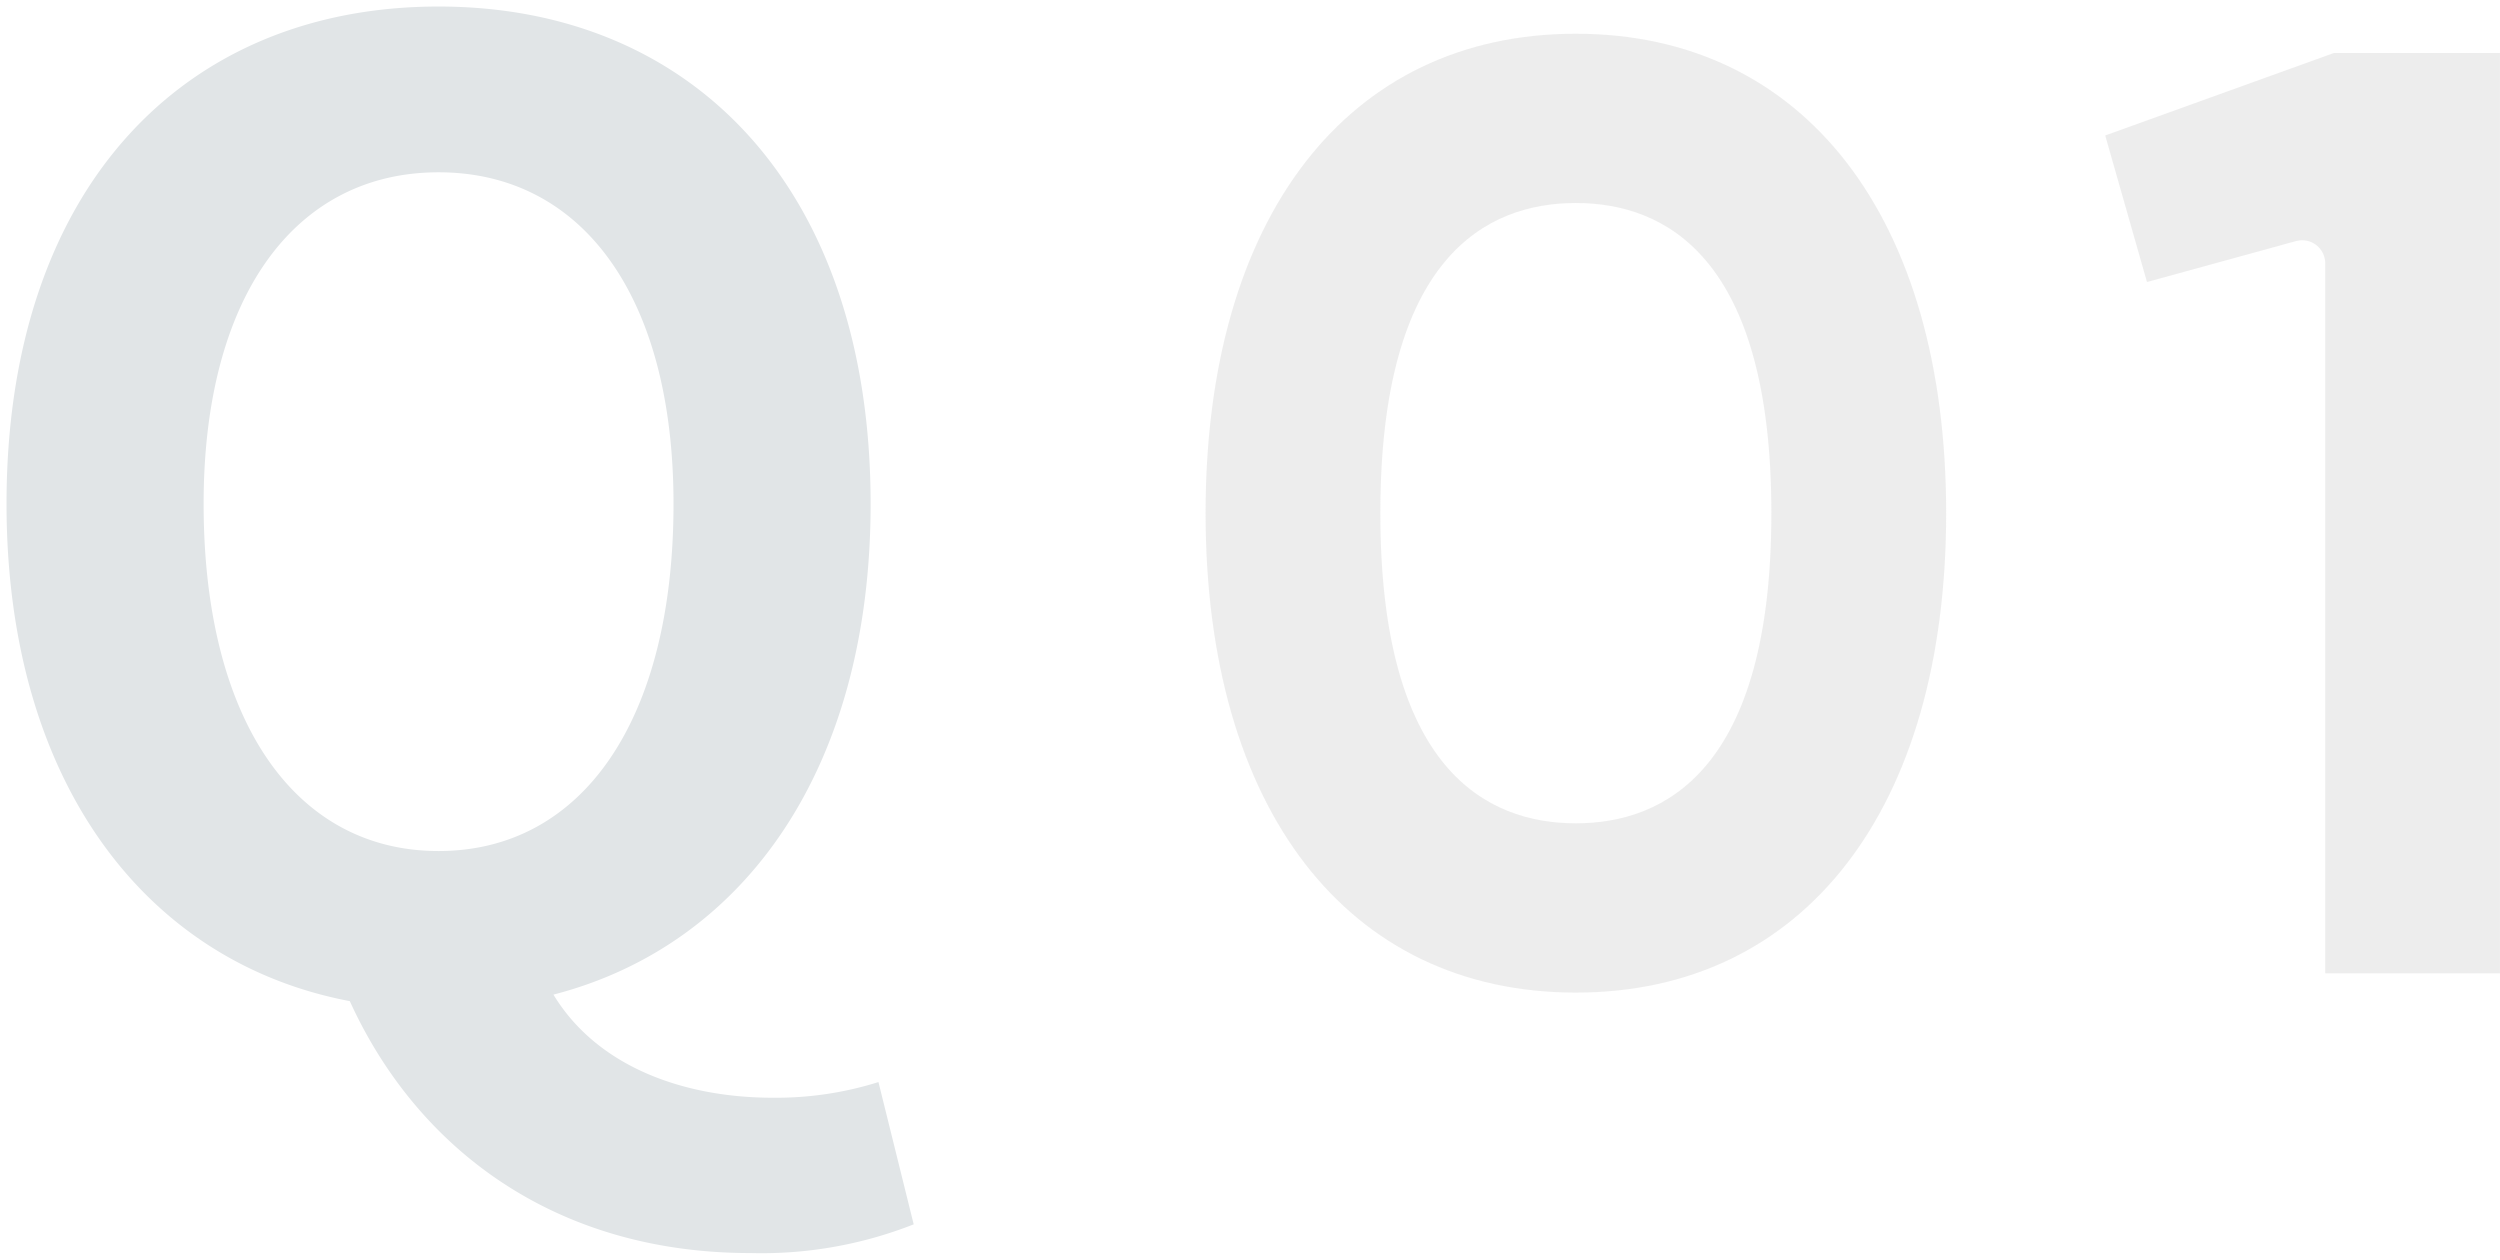
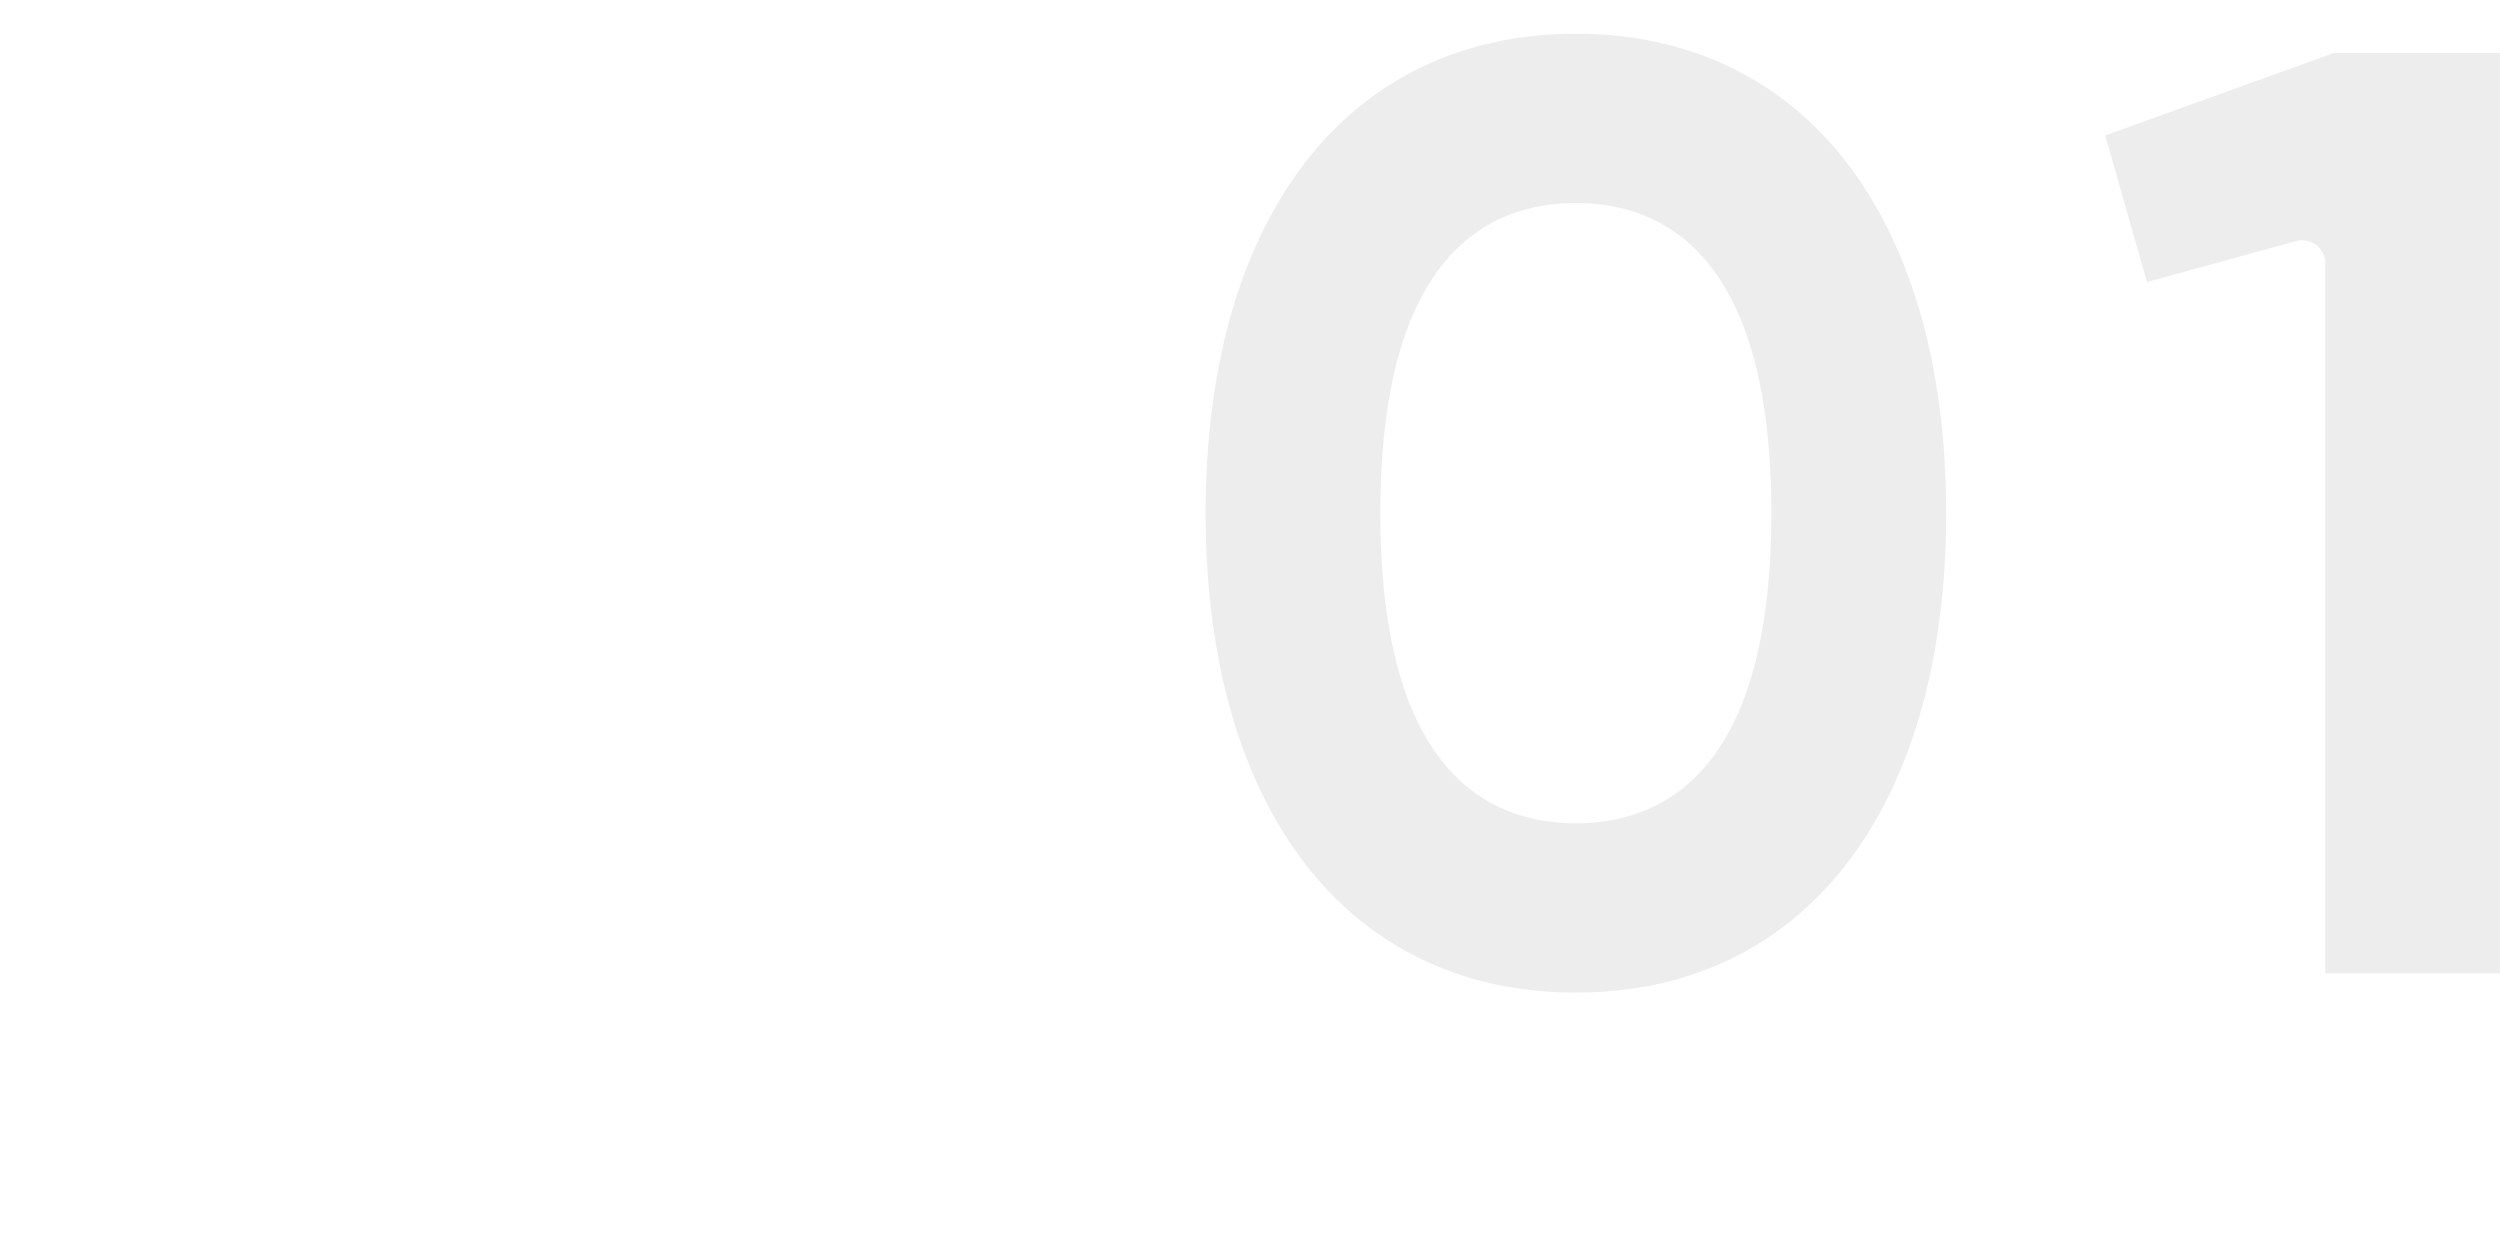
<svg xmlns="http://www.w3.org/2000/svg" width="191.531" height="96.5" viewBox="0 0 191.531 96.5">
  <g id="グループ_5525" data-name="グループ 5525" transform="translate(-147.9 -2270.52)">
    <g id="グループ_3027" data-name="グループ 3027" transform="translate(240.262 2273.104)" opacity="0.2">
      <g id="グループ_2969" data-name="グループ 2969" transform="translate(0)">
        <path id="パス_201565" data-name="パス 201565" d="M349.34,713.647c-17.5,0-28.366-14.077-28.366-36.731s10.87-36.731,28.366-36.731,28.373,14.073,28.373,36.731S366.84,713.647,349.34,713.647Zm0-60.492c-6.831,0-14.976,4.121-14.976,23.761s8.145,23.761,14.976,23.761,14.98-4.121,14.98-23.761S356.174,653.155,349.34,653.155Z" transform="translate(-320.974 -640.185)" fill="#a7a7a7" />
      </g>
      <g id="グループ_2970" data-name="グループ 2970" transform="translate(68.924 1.477)">
        <path id="パス_201566" data-name="パス 201566" d="M357.378,711.112v-54.4a1.772,1.772,0,0,0-.7-1.4,1.746,1.746,0,0,0-1.064-.36,1.9,1.9,0,0,0-.465.06l-11.427,3.138-3.2-11.229,17.514-6.317h12.731v70.508Z" transform="translate(-340.523 -640.604)" fill="#a7a7a7" />
      </g>
    </g>
-     <path id="パス_208461" data-name="パス 208461" d="M38.5-10.7c-11,0-18-10-18-26.6,0-15.9,7-25.4,18-25.4s18,9.5,18,25.4C56.5-20.7,49.5-10.7,38.5-10.7ZM62.4,20.1a31.8,31.8,0,0,0,12.5-2.2L72.2,7a26.131,26.131,0,0,1-8.1,1.2C57.4,8.2,50.7,5.9,47.3.3,62-3.5,71.6-17.1,71.6-37.3c0-24-13.5-38.1-33.1-38.1S5.4-61.4,5.4-37.3C5.4-16.2,15.9-2.2,31.7.8,36.8,12,47.3,20.1,62.4,20.1Z" transform="translate(143 2346.42)" fill="#e1e5e7" stroke="rgba(0,0,0,0)" stroke-width="1" />
  </g>
</svg>